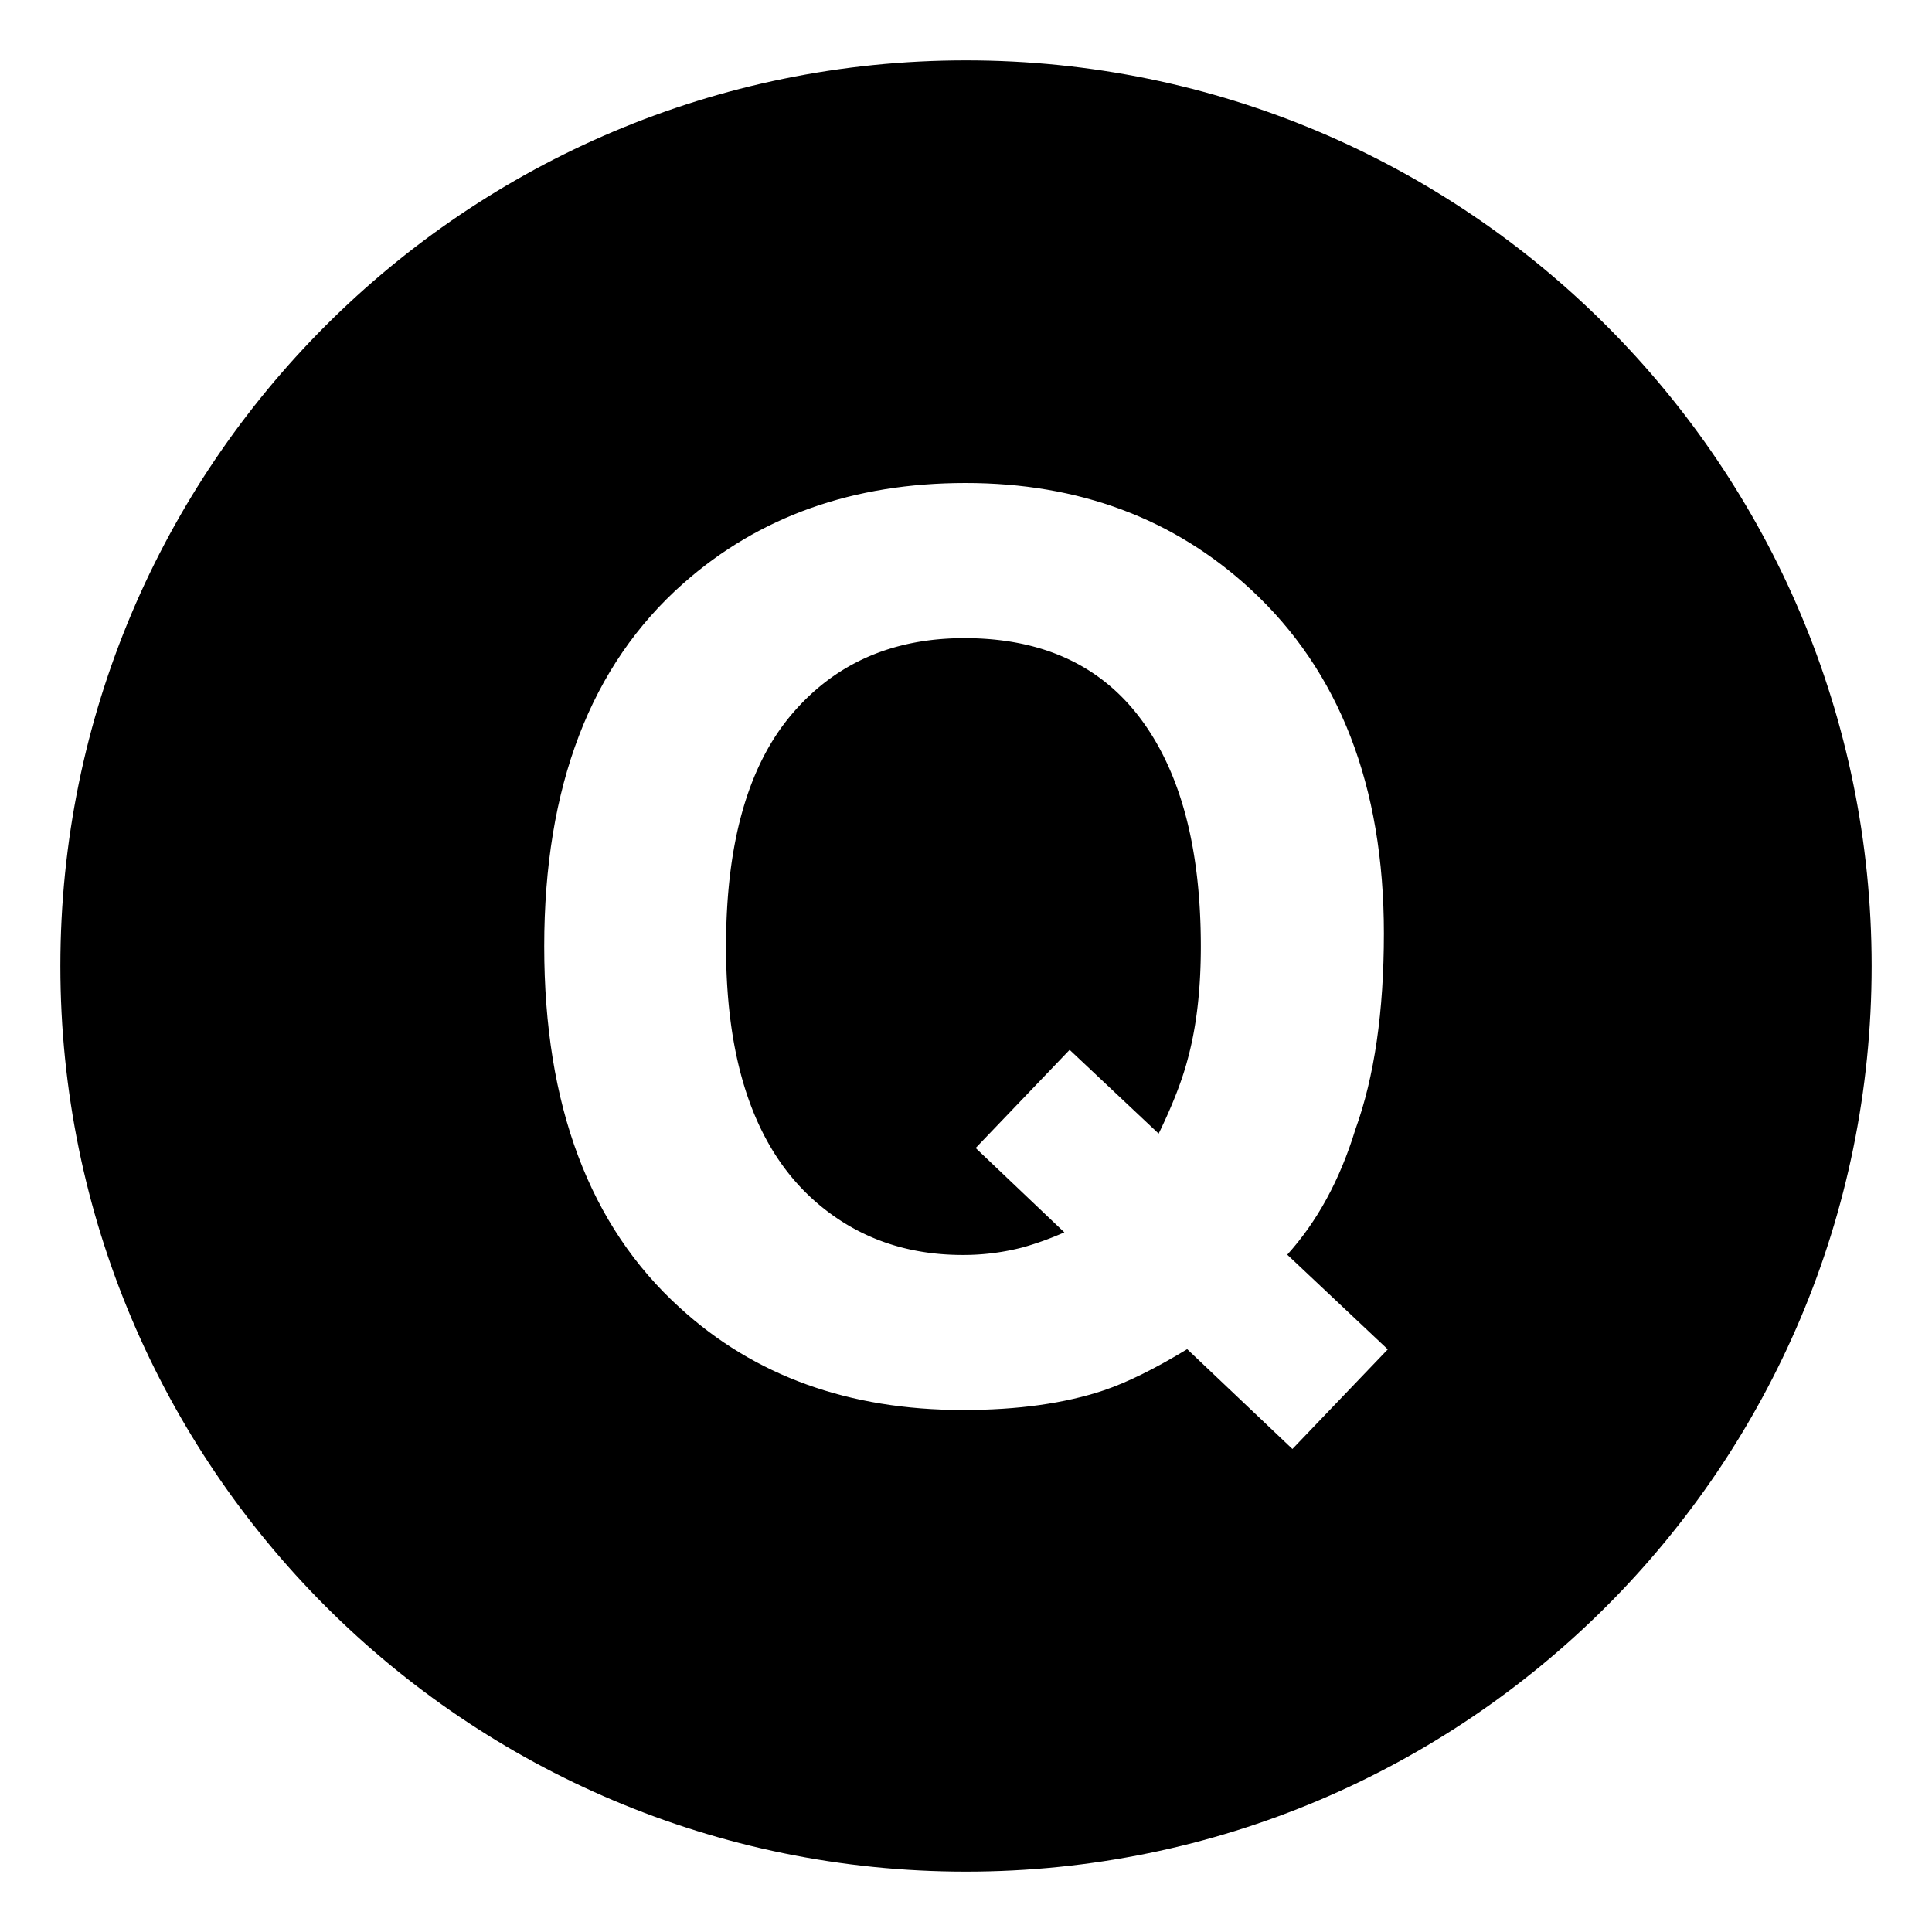
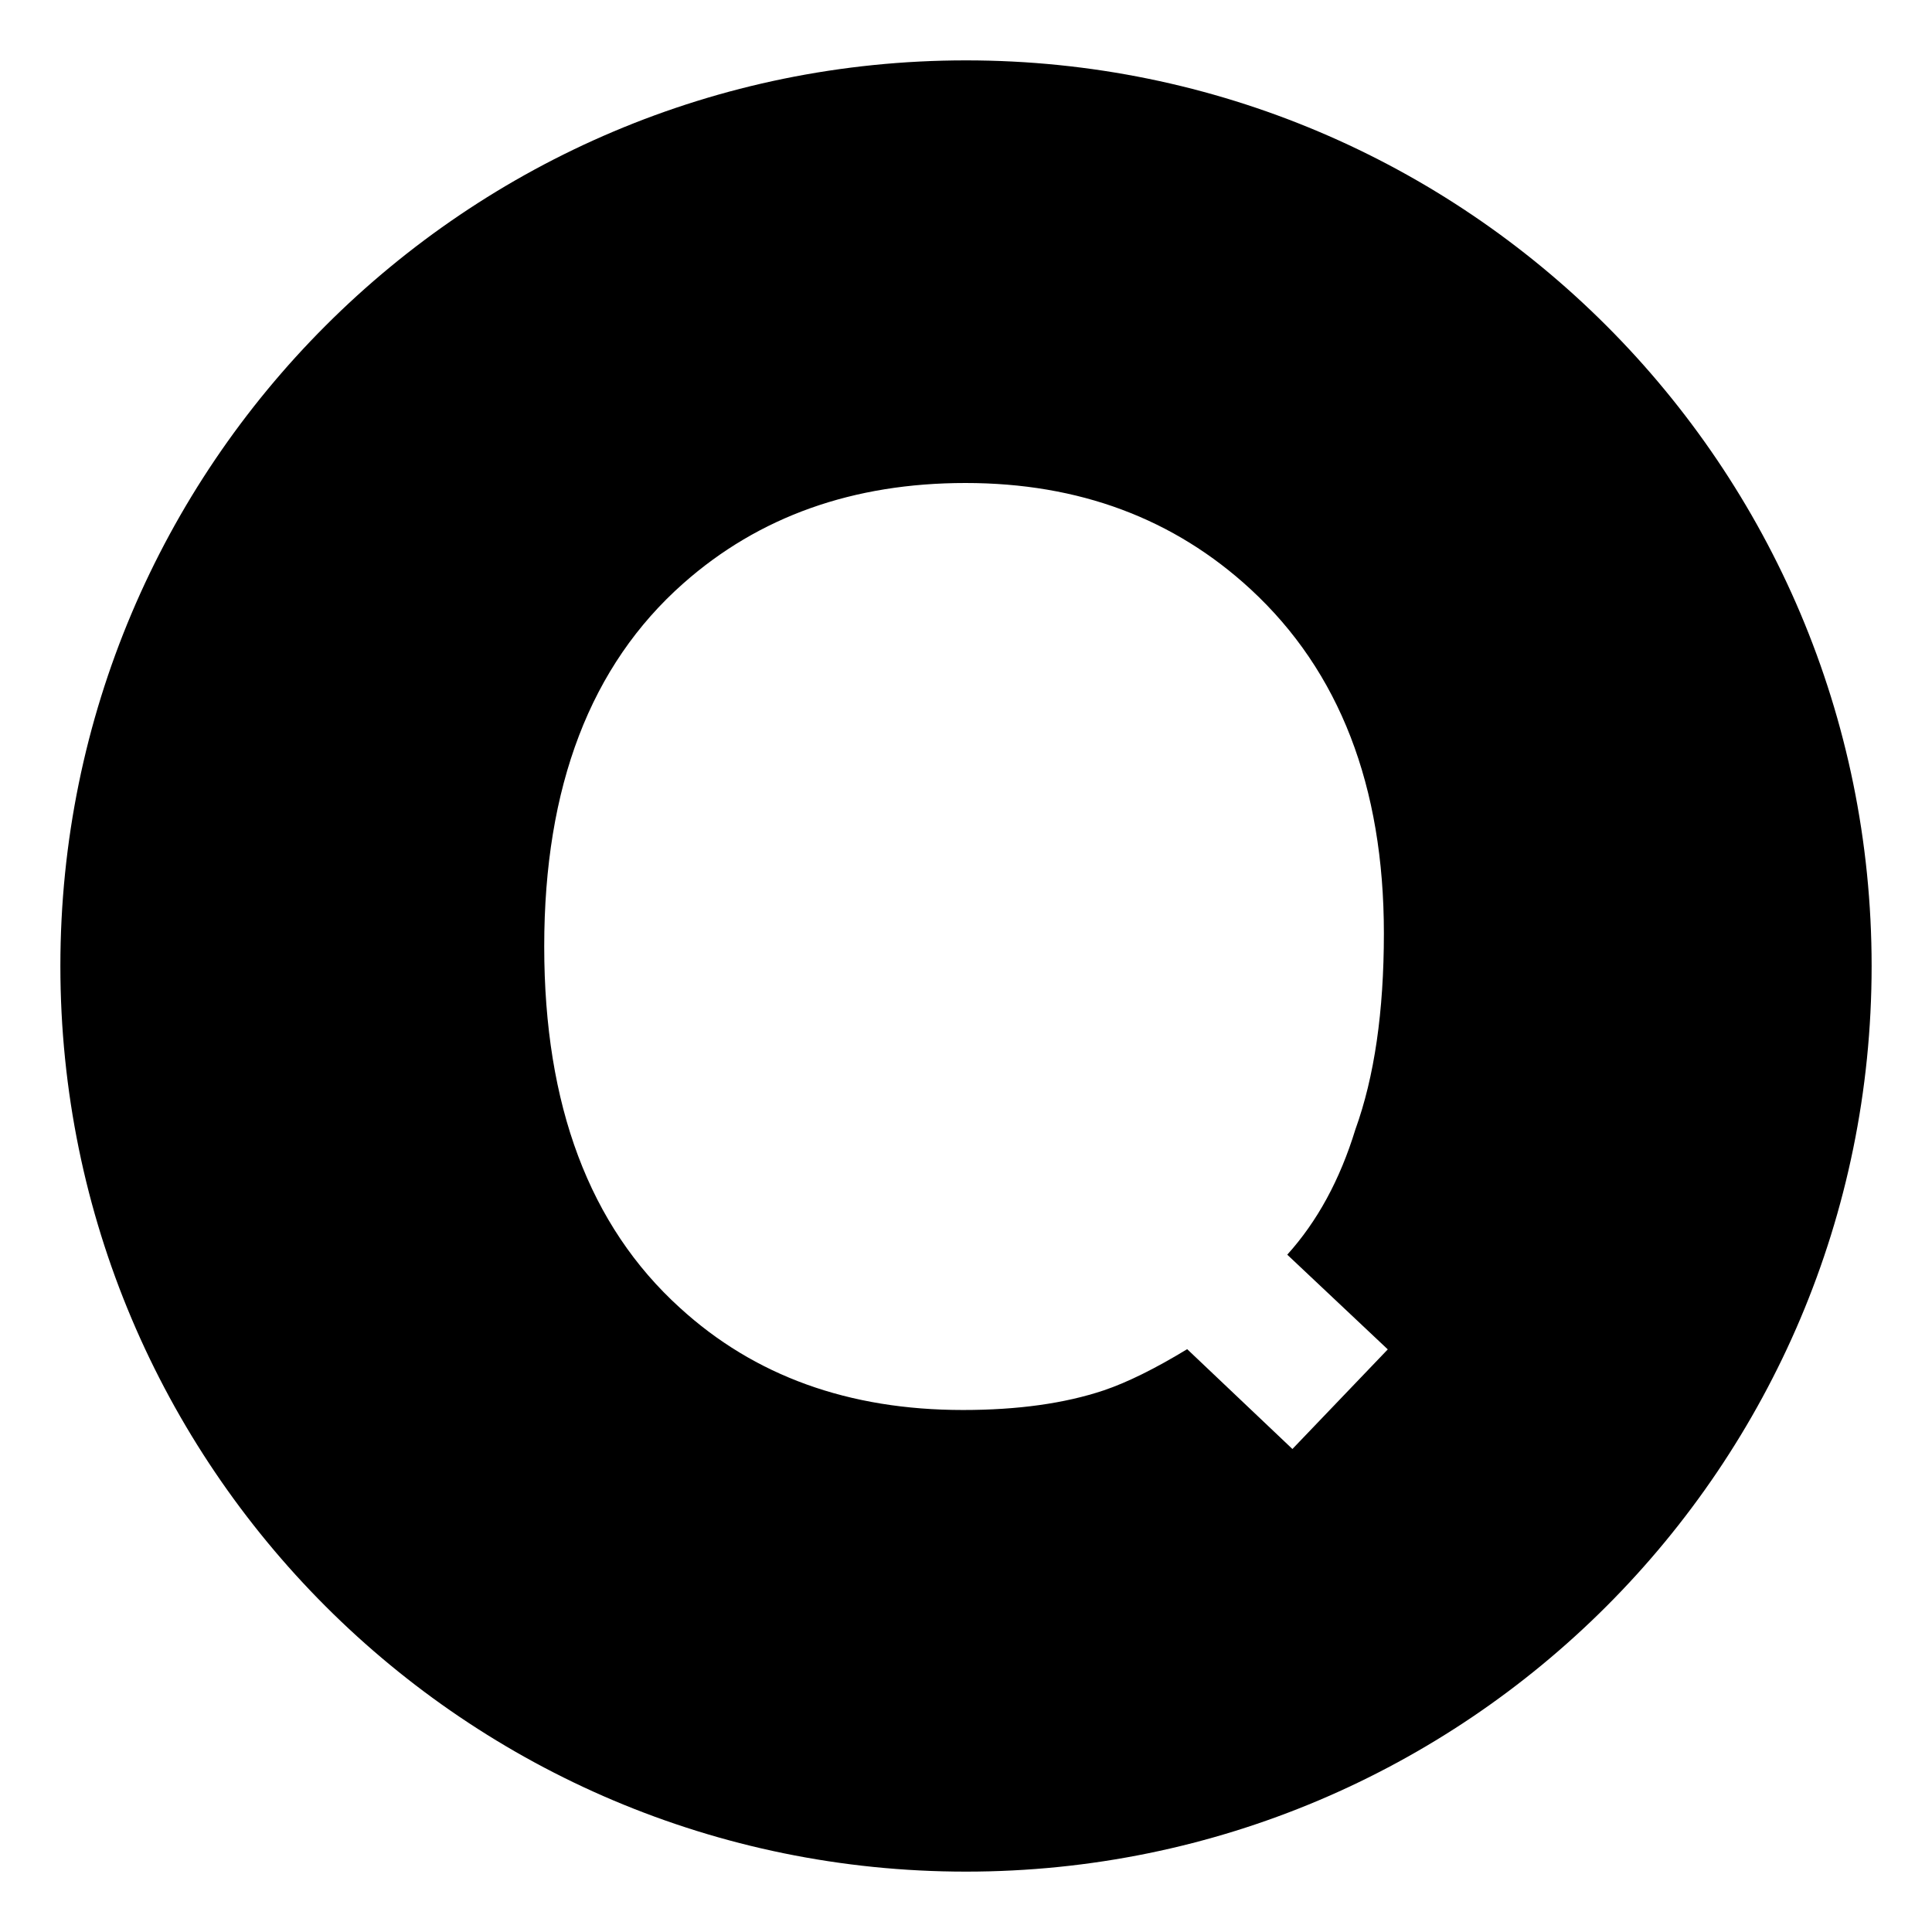
<svg xmlns="http://www.w3.org/2000/svg" width="800px" height="800px" viewBox="0 0 64 64" aria-hidden="true" role="img" class="iconify iconify--emojione-monotone" preserveAspectRatio="xMidYMid meet">
-   <path d="M31.945 21.139c-2.402 0-4.318.853-5.748 2.559s-2.146 4.259-2.146 7.658c0 3.976 1.025 6.824 3.072 8.543c1.326 1.115 2.916 1.673 4.766 1.673a7.8 7.8 0 0 0 2.01-.256a10.27 10.27 0 0 0 1.359-.493l-2.938-2.794l3.113-3.252l2.949 2.776c.459-.944.781-1.771.965-2.479c.289-1.063.432-2.303.432-3.72c0-3.254-.666-5.771-1.998-7.549c-1.332-1.778-3.277-2.666-5.836-2.666" fill="#000000" />
  <path d="M32 2C15.432 2 2 15.432 2 32s13.432 30 30 30s30-13.432 30-30S48.568 2 32 2m10.813 46l-3.486-3.307c-1.064.646-1.982 1.1-2.758 1.363c-1.301.436-2.857.652-4.67.652c-3.783 0-6.908-1.128-9.377-3.386c-2.996-2.716-4.494-6.706-4.494-11.968c0-5.303 1.535-9.312 4.607-12.028C25.141 17.109 28.258 16 31.984 16c3.754 0 6.904 1.175 9.449 3.524c2.939 2.716 4.41 6.516 4.41 11.397c0 2.585-.314 4.751-.945 6.496c-.51 1.664-1.262 3.046-2.256 4.146l3.33 3.137l-3.159 3.3" fill="#000000" />
</svg>